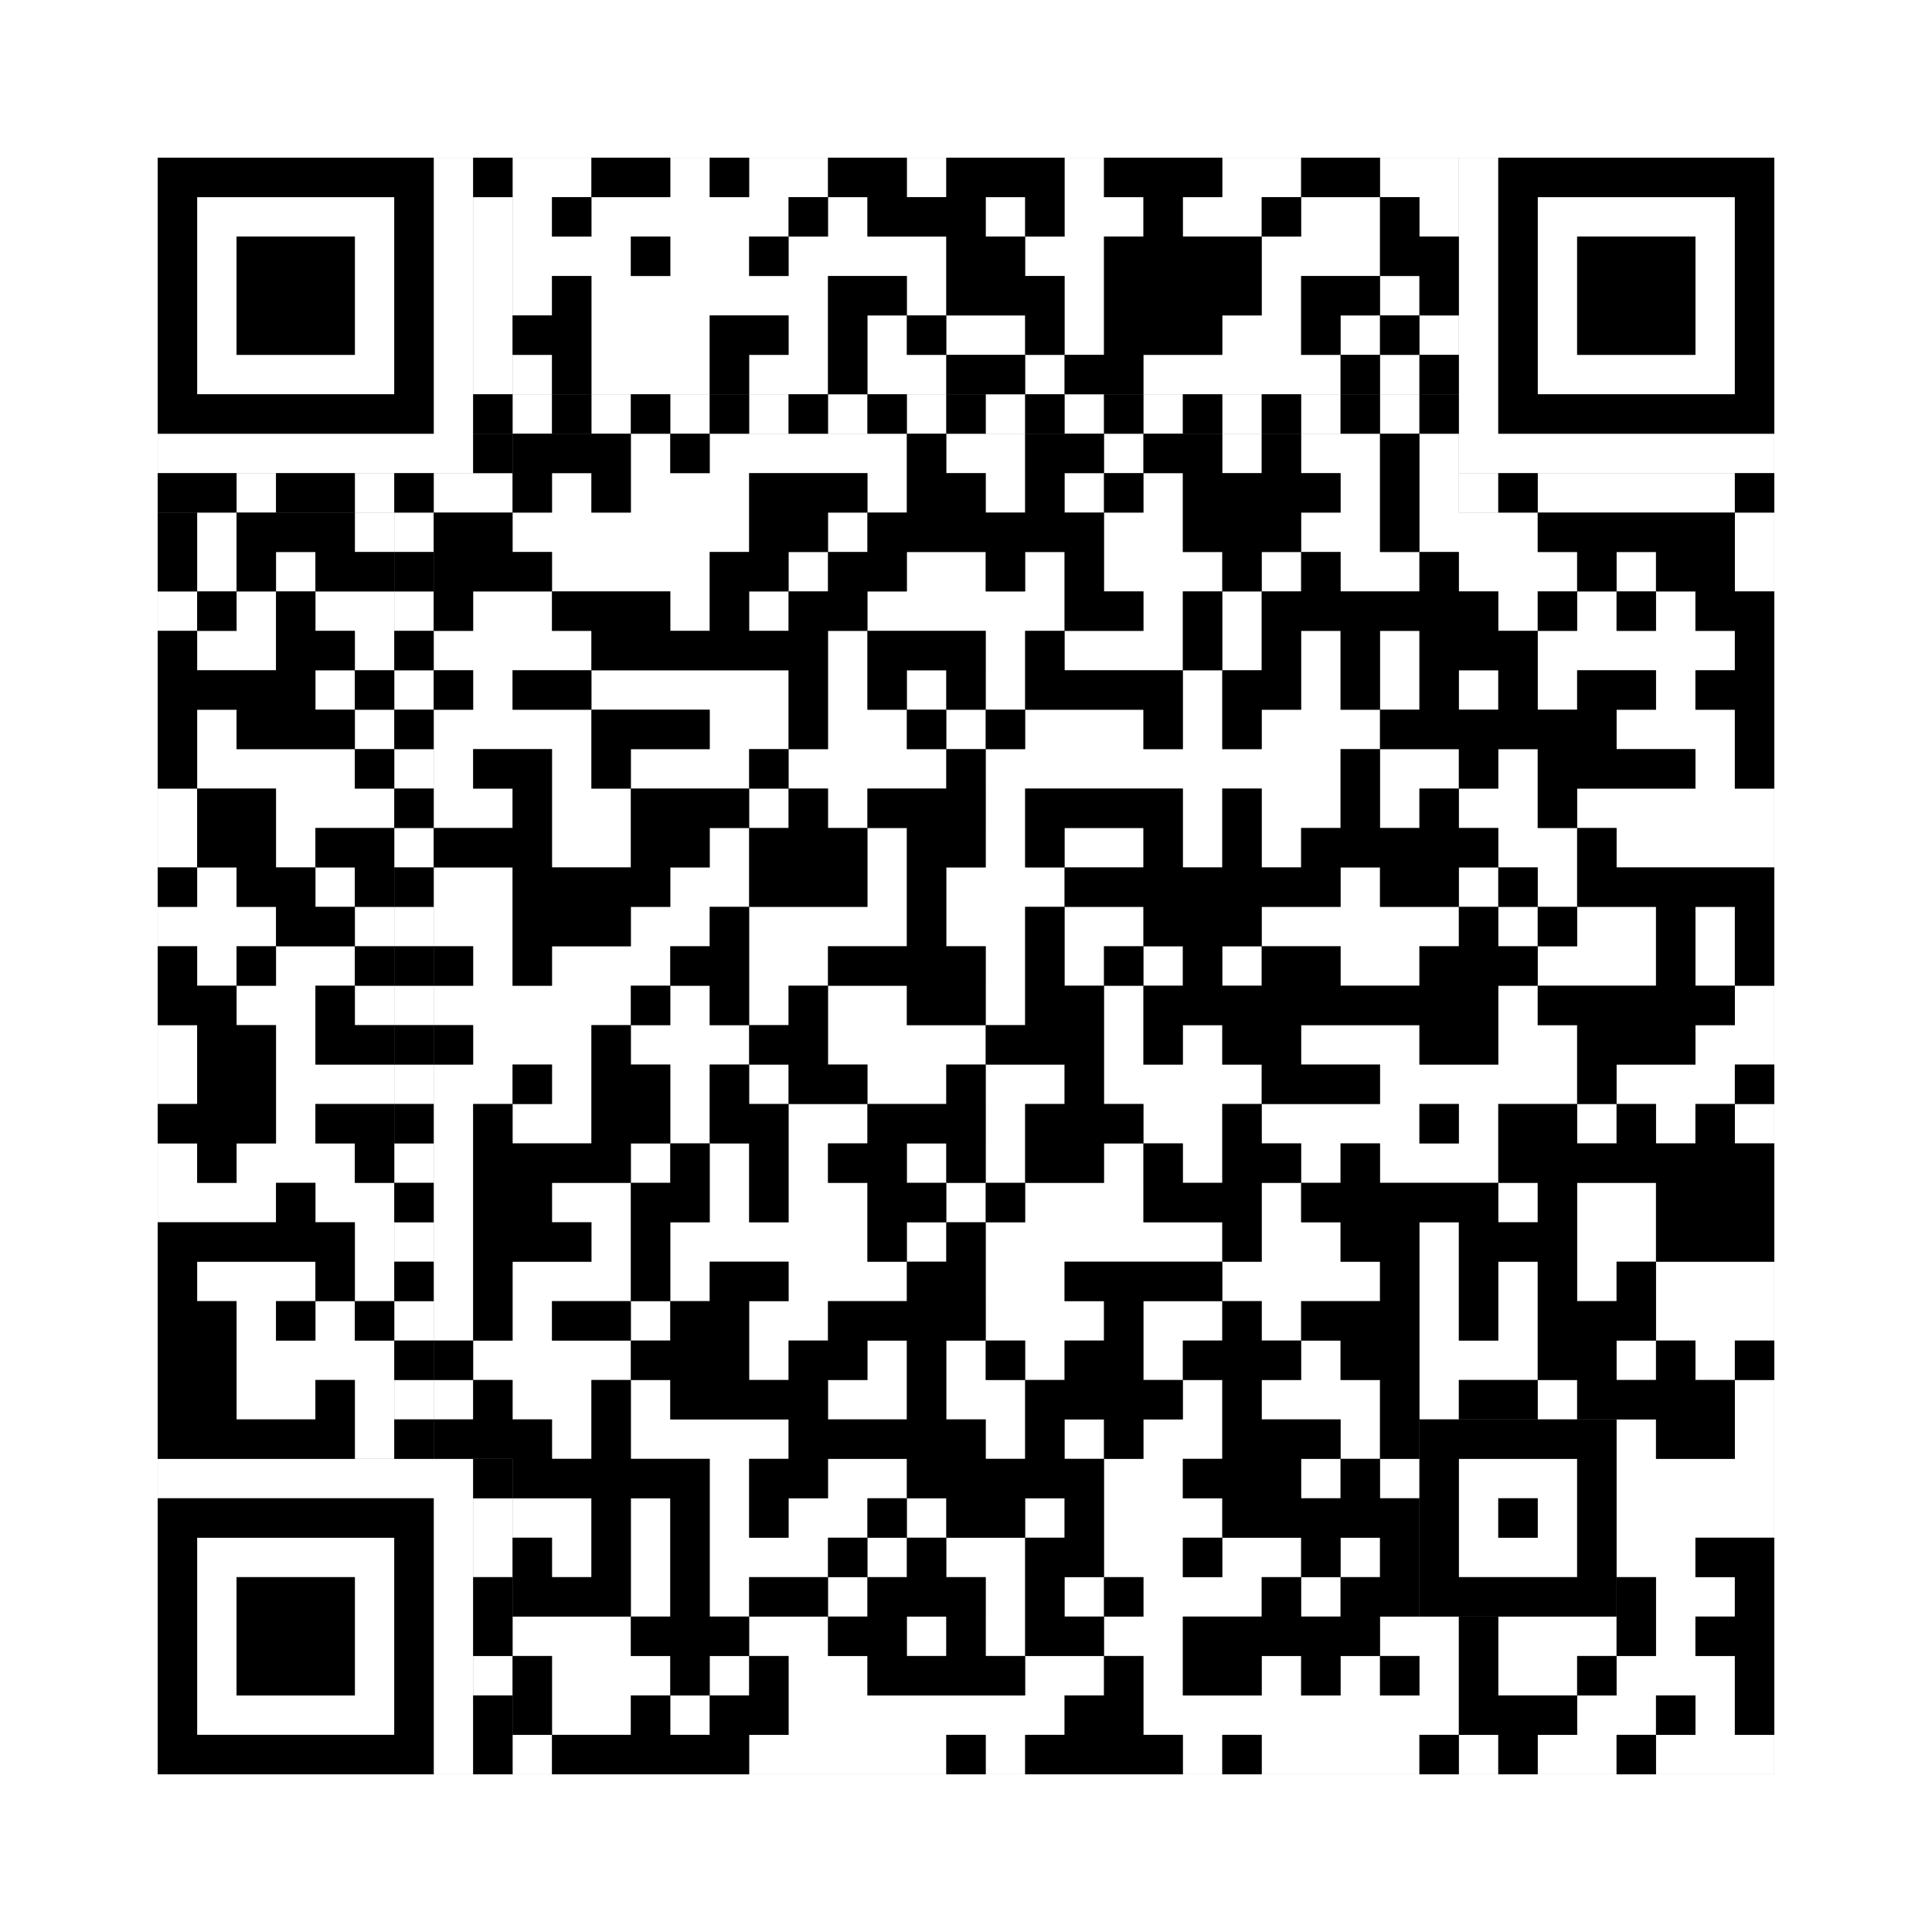
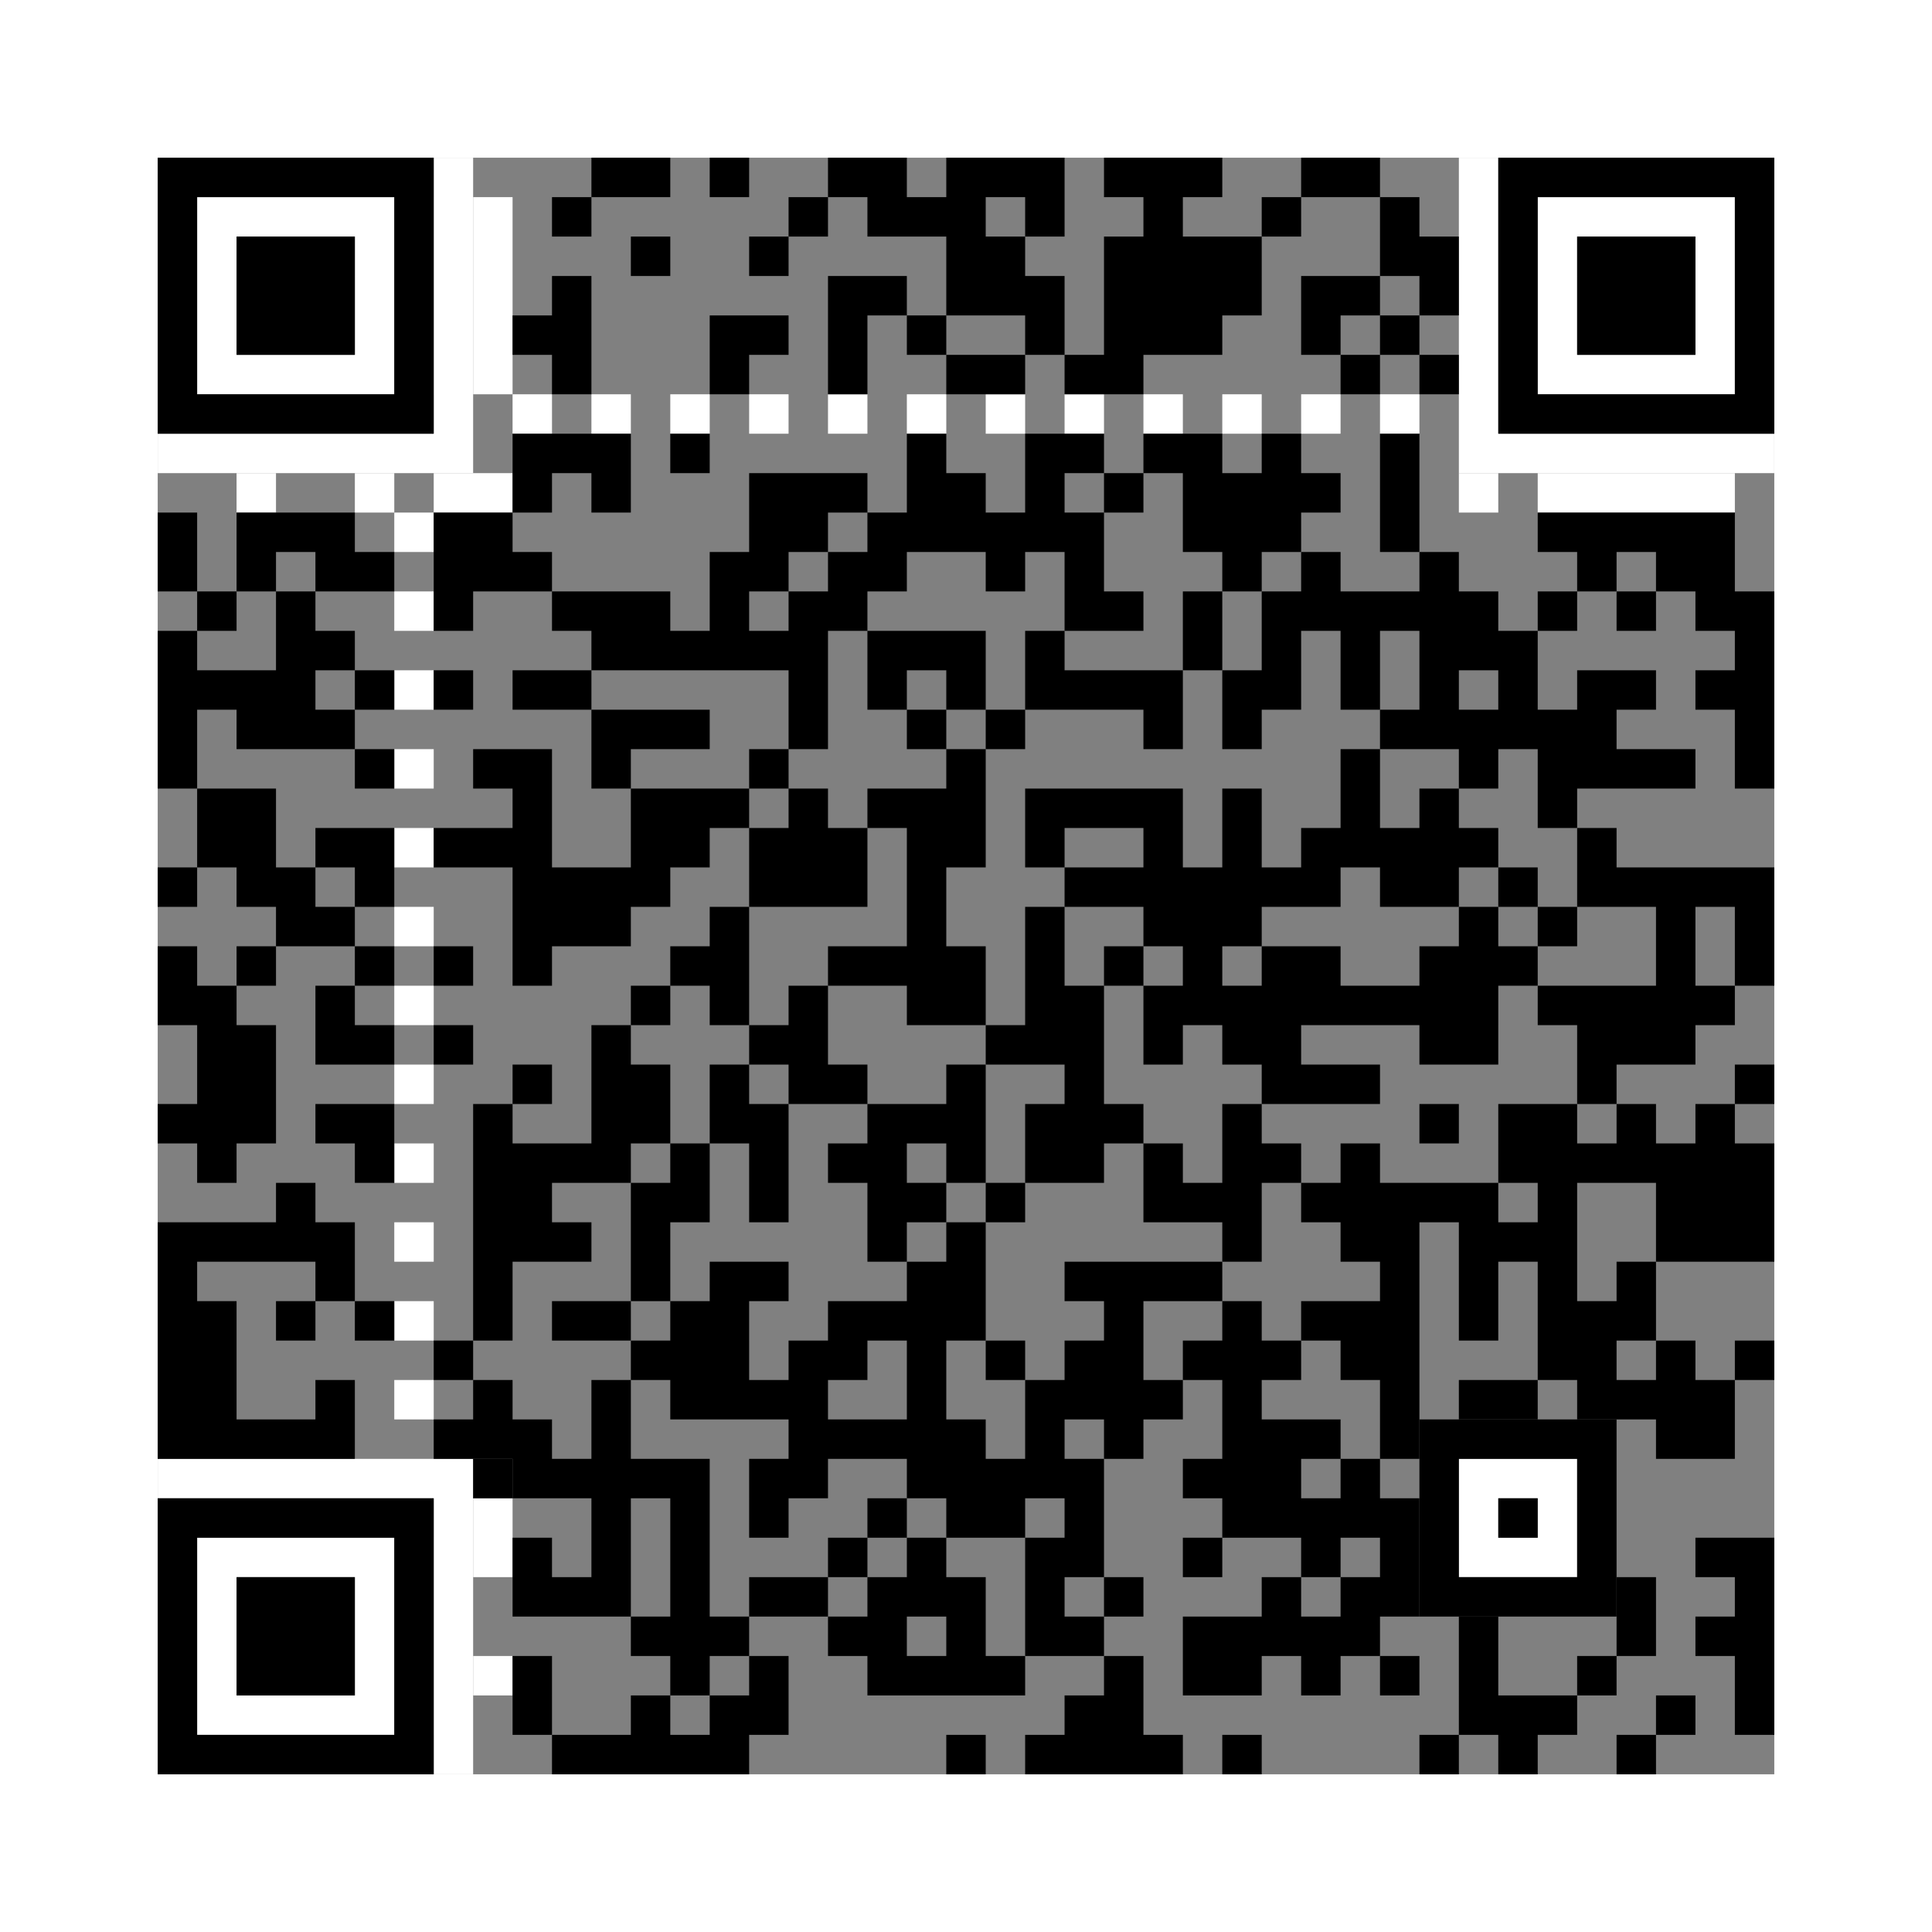
<svg xmlns="http://www.w3.org/2000/svg" version="1.1" width="245px" height="245px">
  <rect width="100%" height="100%" fill="#808080" stroke="none" />
  <defs>
    <style>rect{shape-rendering:crispEdges}</style>
  </defs>
-   <path class="qr-4 " stroke="transparent" fill="#fff" fill-opacity="1" d="M65 20 h10 v5 h-10Z M85 20 h5 v5 h-5Z M95 20 h10 v5 h-10Z M115 20 h5 v5 h-5Z M135 20 h5 v5 h-5Z M155 20 h10 v5 h-10Z M175 20 h10 v5 h-10Z M65 25 h5 v5 h-5Z M75 25 h25 v5 h-25Z M105 25 h5 v5 h-5Z M125 25 h5 v5 h-5Z M135 25 h10 v5 h-10Z M150 25 h10 v5 h-10Z M165 25 h10 v5 h-10Z M180 25 h5 v5 h-5Z M65 30 h15 v5 h-15Z M85 30 h10 v5 h-10Z M100 30 h20 v5 h-20Z M130 30 h10 v5 h-10Z M160 30 h15 v5 h-15Z M65 35 h5 v5 h-5Z M75 35 h30 v5 h-30Z M115 35 h5 v5 h-5Z M135 35 h5 v5 h-5Z M160 35 h5 v5 h-5Z M175 35 h5 v5 h-5Z M75 40 h15 v5 h-15Z M100 40 h5 v5 h-5Z M110 40 h5 v5 h-5Z M120 40 h10 v5 h-10Z M135 40 h5 v5 h-5Z M155 40 h10 v5 h-10Z M170 40 h5 v5 h-5Z M180 40 h5 v5 h-5Z M65 45 h5 v5 h-5Z M75 45 h15 v5 h-15Z M95 45 h10 v5 h-10Z M110 45 h10 v5 h-10Z M130 45 h5 v5 h-5Z M145 45 h25 v5 h-25Z M175 45 h5 v5 h-5Z M80 55 h5 v5 h-5Z M90 55 h25 v5 h-25Z M120 55 h10 v5 h-10Z M140 55 h5 v5 h-5Z M155 55 h5 v5 h-5Z M165 55 h10 v5 h-10Z M180 55 h5 v5 h-5Z M70 60 h5 v5 h-5Z M80 60 h15 v5 h-15Z M110 60 h5 v5 h-5Z M125 60 h5 v5 h-5Z M135 60 h5 v5 h-5Z M145 60 h5 v5 h-5Z M170 60 h5 v5 h-5Z M180 60 h5 v5 h-5Z M25 65 h5 v5 h-5Z M45 65 h5 v5 h-5Z M65 65 h30 v5 h-30Z M105 65 h5 v5 h-5Z M140 65 h10 v5 h-10Z M165 65 h10 v5 h-10Z M180 65 h15 v5 h-15Z M220 65 h5 v5 h-5Z M25 70 h5 v5 h-5Z M35 70 h5 v5 h-5Z M70 70 h20 v5 h-20Z M100 70 h5 v5 h-5Z M115 70 h10 v5 h-10Z M130 70 h5 v5 h-5Z M140 70 h15 v5 h-15Z M160 70 h5 v5 h-5Z M170 70 h10 v5 h-10Z M185 70 h15 v5 h-15Z M205 70 h5 v5 h-5Z M220 70 h5 v5 h-5Z M20 75 h5 v5 h-5Z M30 75 h5 v5 h-5Z M40 75 h10 v5 h-10Z M60 75 h10 v5 h-10Z M85 75 h5 v5 h-5Z M95 75 h5 v5 h-5Z M110 75 h25 v5 h-25Z M145 75 h5 v5 h-5Z M155 75 h5 v5 h-5Z M190 75 h5 v5 h-5Z M200 75 h5 v5 h-5Z M210 75 h5 v5 h-5Z M25 80 h10 v5 h-10Z M45 80 h5 v5 h-5Z M55 80 h20 v5 h-20Z M105 80 h5 v5 h-5Z M125 80 h5 v5 h-5Z M135 80 h15 v5 h-15Z M155 80 h5 v5 h-5Z M165 80 h5 v5 h-5Z M175 80 h5 v5 h-5Z M195 80 h25 v5 h-25Z M40 85 h5 v5 h-5Z M60 85 h5 v5 h-5Z M75 85 h25 v5 h-25Z M105 85 h5 v5 h-5Z M115 85 h5 v5 h-5Z M125 85 h5 v5 h-5Z M150 85 h5 v5 h-5Z M165 85 h5 v5 h-5Z M175 85 h5 v5 h-5Z M185 85 h5 v5 h-5Z M195 85 h5 v5 h-5Z M210 85 h5 v5 h-5Z M25 90 h5 v5 h-5Z M45 90 h5 v5 h-5Z M55 90 h20 v5 h-20Z M90 90 h10 v5 h-10Z M105 90 h10 v5 h-10Z M120 90 h5 v5 h-5Z M130 90 h15 v5 h-15Z M150 90 h5 v5 h-5Z M160 90 h15 v5 h-15Z M205 90 h15 v5 h-15Z M25 95 h20 v5 h-20Z M55 95 h5 v5 h-5Z M70 95 h5 v5 h-5Z M80 95 h15 v5 h-15Z M100 95 h20 v5 h-20Z M125 95 h45 v5 h-45Z M175 95 h10 v5 h-10Z M190 95 h5 v5 h-5Z M215 95 h5 v5 h-5Z M20 100 h5 v5 h-5Z M35 100 h15 v5 h-15Z M55 100 h10 v5 h-10Z M70 100 h10 v5 h-10Z M95 100 h5 v5 h-5Z M105 100 h5 v5 h-5Z M125 100 h5 v5 h-5Z M150 100 h5 v5 h-5Z M160 100 h10 v5 h-10Z M175 100 h5 v5 h-5Z M185 100 h10 v5 h-10Z M200 100 h25 v5 h-25Z M20 105 h5 v5 h-5Z M35 105 h5 v5 h-5Z M70 105 h10 v5 h-10Z M90 105 h5 v5 h-5Z M110 105 h5 v5 h-5Z M125 105 h5 v5 h-5Z M135 105 h10 v5 h-10Z M150 105 h5 v5 h-5Z M160 105 h5 v5 h-5Z M190 105 h10 v5 h-10Z M205 105 h20 v5 h-20Z M25 110 h5 v5 h-5Z M40 110 h5 v5 h-5Z M55 110 h10 v5 h-10Z M85 110 h10 v5 h-10Z M110 110 h5 v5 h-5Z M120 110 h15 v5 h-15Z M170 110 h5 v5 h-5Z M185 110 h5 v5 h-5Z M195 110 h5 v5 h-5Z M20 115 h15 v5 h-15Z M45 115 h5 v5 h-5Z M55 115 h10 v5 h-10Z M80 115 h10 v5 h-10Z M95 115 h20 v5 h-20Z M120 115 h10 v5 h-10Z M135 115 h10 v5 h-10Z M160 115 h25 v5 h-25Z M190 115 h5 v5 h-5Z M200 115 h10 v5 h-10Z M215 115 h5 v5 h-5Z M25 120 h5 v5 h-5Z M35 120 h10 v5 h-10Z M60 120 h5 v5 h-5Z M70 120 h15 v5 h-15Z M95 120 h10 v5 h-10Z M125 120 h5 v5 h-5Z M135 120 h5 v5 h-5Z M145 120 h5 v5 h-5Z M155 120 h5 v5 h-5Z M170 120 h10 v5 h-10Z M195 120 h15 v5 h-15Z M215 120 h5 v5 h-5Z M30 125 h10 v5 h-10Z M45 125 h5 v5 h-5Z M55 125 h25 v5 h-25Z M85 125 h5 v5 h-5Z M95 125 h5 v5 h-5Z M105 125 h10 v5 h-10Z M125 125 h5 v5 h-5Z M140 125 h5 v5 h-5Z M190 125 h5 v5 h-5Z M220 125 h5 v5 h-5Z M20 130 h5 v5 h-5Z M35 130 h5 v5 h-5Z M60 130 h15 v5 h-15Z M80 130 h15 v5 h-15Z M105 130 h20 v5 h-20Z M140 130 h5 v5 h-5Z M150 130 h5 v5 h-5Z M165 130 h15 v5 h-15Z M190 130 h10 v5 h-10Z M215 130 h10 v5 h-10Z M20 135 h5 v5 h-5Z M35 135 h15 v5 h-15Z M55 135 h10 v5 h-10Z M70 135 h5 v5 h-5Z M85 135 h5 v5 h-5Z M95 135 h5 v5 h-5Z M110 135 h10 v5 h-10Z M125 135 h10 v5 h-10Z M140 135 h20 v5 h-20Z M175 135 h25 v5 h-25Z M205 135 h15 v5 h-15Z M35 140 h5 v5 h-5Z M55 140 h5 v5 h-5Z M65 140 h10 v5 h-10Z M85 140 h5 v5 h-5Z M100 140 h10 v5 h-10Z M125 140 h5 v5 h-5Z M145 140 h10 v5 h-10Z M160 140 h20 v5 h-20Z M185 140 h5 v5 h-5Z M200 140 h5 v5 h-5Z M210 140 h5 v5 h-5Z M220 140 h5 v5 h-5Z M20 145 h5 v5 h-5Z M30 145 h15 v5 h-15Z M55 145 h5 v5 h-5Z M80 145 h5 v5 h-5Z M90 145 h5 v5 h-5Z M100 145 h5 v5 h-5Z M115 145 h5 v5 h-5Z M125 145 h5 v5 h-5Z M140 145 h5 v5 h-5Z M150 145 h5 v5 h-5Z M165 145 h5 v5 h-5Z M175 145 h15 v5 h-15Z M20 150 h15 v5 h-15Z M40 150 h10 v5 h-10Z M55 150 h5 v5 h-5Z M70 150 h10 v5 h-10Z M90 150 h5 v5 h-5Z M100 150 h10 v5 h-10Z M120 150 h5 v5 h-5Z M130 150 h15 v5 h-15Z M160 150 h5 v5 h-5Z M190 150 h5 v5 h-5Z M200 150 h10 v5 h-10Z M45 155 h5 v5 h-5Z M55 155 h5 v5 h-5Z M75 155 h5 v5 h-5Z M85 155 h25 v5 h-25Z M115 155 h5 v5 h-5Z M125 155 h30 v5 h-30Z M160 155 h10 v5 h-10Z M180 155 h5 v5 h-5Z M200 155 h10 v5 h-10Z M25 160 h15 v5 h-15Z M45 160 h5 v5 h-5Z M55 160 h5 v5 h-5Z M65 160 h15 v5 h-15Z M85 160 h5 v5 h-5Z M100 160 h15 v5 h-15Z M125 160 h10 v5 h-10Z M155 160 h20 v5 h-20Z M180 160 h5 v5 h-5Z M190 160 h5 v5 h-5Z M200 160 h5 v5 h-5Z M210 160 h15 v5 h-15Z M30 165 h5 v5 h-5Z M40 165 h5 v5 h-5Z M55 165 h5 v5 h-5Z M65 165 h5 v5 h-5Z M80 165 h5 v5 h-5Z M95 165 h10 v5 h-10Z M125 165 h15 v5 h-15Z M145 165 h10 v5 h-10Z M160 165 h5 v5 h-5Z M180 165 h5 v5 h-5Z M190 165 h5 v5 h-5Z M210 165 h15 v5 h-15Z M30 170 h20 v5 h-20Z M60 170 h20 v5 h-20Z M95 170 h5 v5 h-5Z M110 170 h5 v5 h-5Z M120 170 h5 v5 h-5Z M130 170 h5 v5 h-5Z M145 170 h5 v5 h-5Z M165 170 h5 v5 h-5Z M180 170 h15 v5 h-15Z M205 170 h5 v5 h-5Z M215 170 h5 v5 h-5Z M30 175 h10 v5 h-10Z M45 175 h5 v5 h-5Z M55 175 h5 v5 h-5Z M65 175 h10 v5 h-10Z M80 175 h5 v5 h-5Z M105 175 h10 v5 h-10Z M120 175 h10 v5 h-10Z M150 175 h5 v5 h-5Z M160 175 h15 v5 h-15Z M180 175 h5 v5 h-5Z M195 175 h5 v5 h-5Z M220 175 h5 v5 h-5Z M45 180 h5 v5 h-5Z M70 180 h5 v5 h-5Z M80 180 h20 v5 h-20Z M125 180 h5 v5 h-5Z M135 180 h5 v5 h-5Z M145 180 h10 v5 h-10Z M170 180 h5 v5 h-5Z M205 180 h5 v5 h-5Z M220 180 h5 v5 h-5Z M90 185 h5 v5 h-5Z M105 185 h10 v5 h-10Z M140 185 h10 v5 h-10Z M165 185 h5 v5 h-5Z M175 185 h5 v5 h-5Z M205 185 h20 v5 h-20Z M65 190 h10 v5 h-10Z M80 190 h5 v5 h-5Z M90 190 h5 v5 h-5Z M100 190 h10 v5 h-10Z M115 190 h5 v5 h-5Z M130 190 h5 v5 h-5Z M140 190 h15 v5 h-15Z M205 190 h20 v5 h-20Z M70 195 h5 v5 h-5Z M80 195 h5 v5 h-5Z M90 195 h15 v5 h-15Z M110 195 h5 v5 h-5Z M120 195 h10 v5 h-10Z M140 195 h10 v5 h-10Z M155 195 h10 v5 h-10Z M170 195 h5 v5 h-5Z M205 195 h10 v5 h-10Z M80 200 h5 v5 h-5Z M90 200 h5 v5 h-5Z M105 200 h5 v5 h-5Z M125 200 h5 v5 h-5Z M135 200 h5 v5 h-5Z M145 200 h15 v5 h-15Z M165 200 h5 v5 h-5Z M210 200 h10 v5 h-10Z M65 205 h15 v5 h-15Z M95 205 h10 v5 h-10Z M115 205 h5 v5 h-5Z M125 205 h5 v5 h-5Z M140 205 h10 v5 h-10Z M175 205 h10 v5 h-10Z M190 205 h15 v5 h-15Z M210 205 h5 v5 h-5Z M70 210 h15 v5 h-15Z M90 210 h5 v5 h-5Z M100 210 h10 v5 h-10Z M130 210 h10 v5 h-10Z M145 210 h5 v5 h-5Z M160 210 h5 v5 h-5Z M170 210 h5 v5 h-5Z M180 210 h5 v5 h-5Z M190 210 h10 v5 h-10Z M205 210 h15 v5 h-15Z M70 215 h10 v5 h-10Z M85 215 h5 v5 h-5Z M100 215 h35 v5 h-35Z M145 215 h40 v5 h-40Z M200 215 h10 v5 h-10Z M215 215 h5 v5 h-5Z M65 220 h5 v5 h-5Z M95 220 h25 v5 h-25Z M125 220 h5 v5 h-5Z M150 220 h5 v5 h-5Z M160 220 h20 v5 h-20Z M185 220 h5 v5 h-5Z M195 220 h10 v5 h-10Z M210 220 h15 v5 h-15Z " />
  <path class="qr-6 " stroke="transparent" fill="#fff" fill-opacity="1" d="M25 25 h25 v5 h-25Z M195 25 h25 v5 h-25Z M25 30 h5 v5 h-5Z M45 30 h5 v5 h-5Z M195 30 h5 v5 h-5Z M215 30 h5 v5 h-5Z M25 35 h5 v5 h-5Z M45 35 h5 v5 h-5Z M195 35 h5 v5 h-5Z M215 35 h5 v5 h-5Z M25 40 h5 v5 h-5Z M45 40 h5 v5 h-5Z M195 40 h5 v5 h-5Z M215 40 h5 v5 h-5Z M25 45 h25 v5 h-25Z M195 45 h25 v5 h-25Z M25 195 h25 v5 h-25Z M25 200 h5 v5 h-5Z M45 200 h5 v5 h-5Z M25 205 h5 v5 h-5Z M45 205 h5 v5 h-5Z M25 210 h5 v5 h-5Z M45 210 h5 v5 h-5Z M25 215 h25 v5 h-25Z " />
  <path class="qr-8 " stroke="transparent" fill="#fff" fill-opacity="1" d="M55 20 h5 v5 h-5Z M185 20 h5 v5 h-5Z M55 25 h5 v5 h-5Z M185 25 h5 v5 h-5Z M55 30 h5 v5 h-5Z M185 30 h5 v5 h-5Z M55 35 h5 v5 h-5Z M185 35 h5 v5 h-5Z M55 40 h5 v5 h-5Z M185 40 h5 v5 h-5Z M55 45 h5 v5 h-5Z M185 45 h5 v5 h-5Z M55 50 h5 v5 h-5Z M185 50 h5 v5 h-5Z M20 55 h40 v5 h-40Z M185 55 h40 v5 h-40Z M20 185 h40 v5 h-40Z M55 190 h5 v5 h-5Z M55 195 h5 v5 h-5Z M55 200 h5 v5 h-5Z M55 205 h5 v5 h-5Z M55 210 h5 v5 h-5Z M55 215 h5 v5 h-5Z M55 220 h5 v5 h-5Z " />
  <path class="qr-10 " stroke="transparent" fill="#fff" fill-opacity="1" d="M185 185 h15 v5 h-15Z M185 190 h5 v5 h-5Z M195 190 h5 v5 h-5Z M185 195 h15 v5 h-15Z " />
  <path class="qr-12 " stroke="transparent" fill="#fff" fill-opacity="1" d="M65 50 h5 v5 h-5Z M75 50 h5 v5 h-5Z M85 50 h5 v5 h-5Z M95 50 h5 v5 h-5Z M105 50 h5 v5 h-5Z M115 50 h5 v5 h-5Z M125 50 h5 v5 h-5Z M135 50 h5 v5 h-5Z M145 50 h5 v5 h-5Z M155 50 h5 v5 h-5Z M165 50 h5 v5 h-5Z M175 50 h5 v5 h-5Z M50 65 h5 v5 h-5Z M50 75 h5 v5 h-5Z M50 85 h5 v5 h-5Z M50 95 h5 v5 h-5Z M50 105 h5 v5 h-5Z M50 115 h5 v5 h-5Z M50 125 h5 v5 h-5Z M50 135 h5 v5 h-5Z M50 145 h5 v5 h-5Z M50 155 h5 v5 h-5Z M50 165 h5 v5 h-5Z M50 175 h5 v5 h-5Z " />
  <path class="qr-14 " stroke="transparent" fill="#fff" fill-opacity="1" d="M60 25 h5 v5 h-5Z M60 30 h5 v5 h-5Z M60 35 h5 v5 h-5Z M60 40 h5 v5 h-5Z M60 45 h5 v5 h-5Z M30 60 h5 v5 h-5Z M45 60 h5 v5 h-5Z M55 60 h10 v5 h-10Z M185 60 h5 v5 h-5Z M195 60 h25 v5 h-25Z M60 190 h5 v5 h-5Z M60 195 h5 v5 h-5Z M60 210 h5 v5 h-5Z " />
  <path class="qr-18 " stroke="transparent" fill="#fff" fill-opacity="1" d="M0 0 h245 v5 h-245Z M0 5 h245 v5 h-245Z M0 10 h245 v5 h-245Z M0 15 h245 v5 h-245Z M0 20 h20 v5 h-20Z M225 20 h20 v5 h-20Z M0 25 h20 v5 h-20Z M225 25 h20 v5 h-20Z M0 30 h20 v5 h-20Z M225 30 h20 v5 h-20Z M0 35 h20 v5 h-20Z M225 35 h20 v5 h-20Z M0 40 h20 v5 h-20Z M225 40 h20 v5 h-20Z M0 45 h20 v5 h-20Z M225 45 h20 v5 h-20Z M0 50 h20 v5 h-20Z M225 50 h20 v5 h-20Z M0 55 h20 v5 h-20Z M225 55 h20 v5 h-20Z M0 60 h20 v5 h-20Z M225 60 h20 v5 h-20Z M0 65 h20 v5 h-20Z M225 65 h20 v5 h-20Z M0 70 h20 v5 h-20Z M225 70 h20 v5 h-20Z M0 75 h20 v5 h-20Z M225 75 h20 v5 h-20Z M0 80 h20 v5 h-20Z M225 80 h20 v5 h-20Z M0 85 h20 v5 h-20Z M225 85 h20 v5 h-20Z M0 90 h20 v5 h-20Z M225 90 h20 v5 h-20Z M0 95 h20 v5 h-20Z M225 95 h20 v5 h-20Z M0 100 h20 v5 h-20Z M225 100 h20 v5 h-20Z M0 105 h20 v5 h-20Z M225 105 h20 v5 h-20Z M0 110 h20 v5 h-20Z M225 110 h20 v5 h-20Z M0 115 h20 v5 h-20Z M225 115 h20 v5 h-20Z M0 120 h20 v5 h-20Z M225 120 h20 v5 h-20Z M0 125 h20 v5 h-20Z M225 125 h20 v5 h-20Z M0 130 h20 v5 h-20Z M225 130 h20 v5 h-20Z M0 135 h20 v5 h-20Z M225 135 h20 v5 h-20Z M0 140 h20 v5 h-20Z M225 140 h20 v5 h-20Z M0 145 h20 v5 h-20Z M225 145 h20 v5 h-20Z M0 150 h20 v5 h-20Z M225 150 h20 v5 h-20Z M0 155 h20 v5 h-20Z M225 155 h20 v5 h-20Z M0 160 h20 v5 h-20Z M225 160 h20 v5 h-20Z M0 165 h20 v5 h-20Z M225 165 h20 v5 h-20Z M0 170 h20 v5 h-20Z M225 170 h20 v5 h-20Z M0 175 h20 v5 h-20Z M225 175 h20 v5 h-20Z M0 180 h20 v5 h-20Z M225 180 h20 v5 h-20Z M0 185 h20 v5 h-20Z M225 185 h20 v5 h-20Z M0 190 h20 v5 h-20Z M225 190 h20 v5 h-20Z M0 195 h20 v5 h-20Z M225 195 h20 v5 h-20Z M0 200 h20 v5 h-20Z M225 200 h20 v5 h-20Z M0 205 h20 v5 h-20Z M225 205 h20 v5 h-20Z M0 210 h20 v5 h-20Z M225 210 h20 v5 h-20Z M0 215 h20 v5 h-20Z M225 215 h20 v5 h-20Z M0 220 h20 v5 h-20Z M225 220 h20 v5 h-20Z M0 225 h245 v5 h-245Z M0 230 h245 v5 h-245Z M0 235 h245 v5 h-245Z M0 240 h245 v5 h-245Z " />
  <path class="qr-512 " stroke="transparent" fill="#000" fill-opacity="1" d="M60 185 h5 v5 h-5Z " />
  <path class="qr-1024 " stroke="transparent" fill="#000" fill-opacity="1" d="M75 20 h10 v5 h-10Z M90 20 h5 v5 h-5Z M105 20 h10 v5 h-10Z M120 20 h15 v5 h-15Z M140 20 h15 v5 h-15Z M165 20 h10 v5 h-10Z M70 25 h5 v5 h-5Z M100 25 h5 v5 h-5Z M110 25 h15 v5 h-15Z M130 25 h5 v5 h-5Z M145 25 h5 v5 h-5Z M160 25 h5 v5 h-5Z M175 25 h5 v5 h-5Z M80 30 h5 v5 h-5Z M95 30 h5 v5 h-5Z M120 30 h10 v5 h-10Z M140 30 h20 v5 h-20Z M175 30 h10 v5 h-10Z M70 35 h5 v5 h-5Z M105 35 h10 v5 h-10Z M120 35 h15 v5 h-15Z M140 35 h20 v5 h-20Z M165 35 h10 v5 h-10Z M180 35 h5 v5 h-5Z M65 40 h10 v5 h-10Z M90 40 h10 v5 h-10Z M105 40 h5 v5 h-5Z M115 40 h5 v5 h-5Z M130 40 h5 v5 h-5Z M140 40 h15 v5 h-15Z M165 40 h5 v5 h-5Z M175 40 h5 v5 h-5Z M70 45 h5 v5 h-5Z M90 45 h5 v5 h-5Z M105 45 h5 v5 h-5Z M120 45 h10 v5 h-10Z M135 45 h10 v5 h-10Z M170 45 h5 v5 h-5Z M180 45 h5 v5 h-5Z M65 55 h15 v5 h-15Z M85 55 h5 v5 h-5Z M115 55 h5 v5 h-5Z M130 55 h10 v5 h-10Z M145 55 h10 v5 h-10Z M160 55 h5 v5 h-5Z M175 55 h5 v5 h-5Z M65 60 h5 v5 h-5Z M75 60 h5 v5 h-5Z M95 60 h15 v5 h-15Z M115 60 h10 v5 h-10Z M130 60 h5 v5 h-5Z M140 60 h5 v5 h-5Z M150 60 h20 v5 h-20Z M175 60 h5 v5 h-5Z M20 65 h5 v5 h-5Z M30 65 h15 v5 h-15Z M55 65 h10 v5 h-10Z M95 65 h10 v5 h-10Z M110 65 h30 v5 h-30Z M150 65 h15 v5 h-15Z M175 65 h5 v5 h-5Z M195 65 h25 v5 h-25Z M20 70 h5 v5 h-5Z M30 70 h5 v5 h-5Z M40 70 h10 v5 h-10Z M55 70 h15 v5 h-15Z M90 70 h10 v5 h-10Z M105 70 h10 v5 h-10Z M125 70 h5 v5 h-5Z M135 70 h5 v5 h-5Z M155 70 h5 v5 h-5Z M165 70 h5 v5 h-5Z M180 70 h5 v5 h-5Z M200 70 h5 v5 h-5Z M210 70 h10 v5 h-10Z M25 75 h5 v5 h-5Z M35 75 h5 v5 h-5Z M55 75 h5 v5 h-5Z M70 75 h15 v5 h-15Z M90 75 h5 v5 h-5Z M100 75 h10 v5 h-10Z M135 75 h10 v5 h-10Z M150 75 h5 v5 h-5Z M160 75 h30 v5 h-30Z M195 75 h5 v5 h-5Z M205 75 h5 v5 h-5Z M215 75 h10 v5 h-10Z M20 80 h5 v5 h-5Z M35 80 h10 v5 h-10Z M75 80 h30 v5 h-30Z M110 80 h15 v5 h-15Z M130 80 h5 v5 h-5Z M150 80 h5 v5 h-5Z M160 80 h5 v5 h-5Z M170 80 h5 v5 h-5Z M180 80 h15 v5 h-15Z M220 80 h5 v5 h-5Z M20 85 h20 v5 h-20Z M45 85 h5 v5 h-5Z M55 85 h5 v5 h-5Z M65 85 h10 v5 h-10Z M100 85 h5 v5 h-5Z M110 85 h5 v5 h-5Z M120 85 h5 v5 h-5Z M130 85 h20 v5 h-20Z M155 85 h10 v5 h-10Z M170 85 h5 v5 h-5Z M180 85 h5 v5 h-5Z M190 85 h5 v5 h-5Z M200 85 h10 v5 h-10Z M215 85 h10 v5 h-10Z M20 90 h5 v5 h-5Z M30 90 h15 v5 h-15Z M75 90 h15 v5 h-15Z M100 90 h5 v5 h-5Z M115 90 h5 v5 h-5Z M125 90 h5 v5 h-5Z M145 90 h5 v5 h-5Z M155 90 h5 v5 h-5Z M175 90 h30 v5 h-30Z M220 90 h5 v5 h-5Z M20 95 h5 v5 h-5Z M45 95 h5 v5 h-5Z M60 95 h10 v5 h-10Z M75 95 h5 v5 h-5Z M95 95 h5 v5 h-5Z M120 95 h5 v5 h-5Z M170 95 h5 v5 h-5Z M185 95 h5 v5 h-5Z M195 95 h20 v5 h-20Z M220 95 h5 v5 h-5Z M25 100 h10 v5 h-10Z M65 100 h5 v5 h-5Z M80 100 h15 v5 h-15Z M100 100 h5 v5 h-5Z M110 100 h15 v5 h-15Z M130 100 h20 v5 h-20Z M155 100 h5 v5 h-5Z M170 100 h5 v5 h-5Z M180 100 h5 v5 h-5Z M195 100 h5 v5 h-5Z M25 105 h10 v5 h-10Z M40 105 h10 v5 h-10Z M55 105 h15 v5 h-15Z M80 105 h10 v5 h-10Z M95 105 h15 v5 h-15Z M115 105 h10 v5 h-10Z M130 105 h5 v5 h-5Z M145 105 h5 v5 h-5Z M155 105 h5 v5 h-5Z M165 105 h25 v5 h-25Z M200 105 h5 v5 h-5Z M20 110 h5 v5 h-5Z M30 110 h10 v5 h-10Z M45 110 h5 v5 h-5Z M65 110 h20 v5 h-20Z M95 110 h15 v5 h-15Z M115 110 h5 v5 h-5Z M135 110 h35 v5 h-35Z M175 110 h10 v5 h-10Z M190 110 h5 v5 h-5Z M200 110 h25 v5 h-25Z M35 115 h10 v5 h-10Z M65 115 h15 v5 h-15Z M90 115 h5 v5 h-5Z M115 115 h5 v5 h-5Z M130 115 h5 v5 h-5Z M145 115 h15 v5 h-15Z M185 115 h5 v5 h-5Z M195 115 h5 v5 h-5Z M210 115 h5 v5 h-5Z M220 115 h5 v5 h-5Z M20 120 h5 v5 h-5Z M30 120 h5 v5 h-5Z M45 120 h5 v5 h-5Z M55 120 h5 v5 h-5Z M65 120 h5 v5 h-5Z M85 120 h10 v5 h-10Z M105 120 h20 v5 h-20Z M130 120 h5 v5 h-5Z M140 120 h5 v5 h-5Z M150 120 h5 v5 h-5Z M160 120 h10 v5 h-10Z M180 120 h15 v5 h-15Z M210 120 h5 v5 h-5Z M220 120 h5 v5 h-5Z M20 125 h10 v5 h-10Z M40 125 h5 v5 h-5Z M80 125 h5 v5 h-5Z M90 125 h5 v5 h-5Z M100 125 h5 v5 h-5Z M115 125 h10 v5 h-10Z M130 125 h10 v5 h-10Z M145 125 h45 v5 h-45Z M195 125 h25 v5 h-25Z M25 130 h10 v5 h-10Z M40 130 h10 v5 h-10Z M55 130 h5 v5 h-5Z M75 130 h5 v5 h-5Z M95 130 h10 v5 h-10Z M125 130 h15 v5 h-15Z M145 130 h5 v5 h-5Z M155 130 h10 v5 h-10Z M180 130 h10 v5 h-10Z M200 130 h15 v5 h-15Z M25 135 h10 v5 h-10Z M65 135 h5 v5 h-5Z M75 135 h10 v5 h-10Z M90 135 h5 v5 h-5Z M100 135 h10 v5 h-10Z M120 135 h5 v5 h-5Z M135 135 h5 v5 h-5Z M160 135 h15 v5 h-15Z M200 135 h5 v5 h-5Z M220 135 h5 v5 h-5Z M20 140 h15 v5 h-15Z M40 140 h10 v5 h-10Z M60 140 h5 v5 h-5Z M75 140 h10 v5 h-10Z M90 140 h10 v5 h-10Z M110 140 h15 v5 h-15Z M130 140 h15 v5 h-15Z M155 140 h5 v5 h-5Z M180 140 h5 v5 h-5Z M190 140 h10 v5 h-10Z M205 140 h5 v5 h-5Z M215 140 h5 v5 h-5Z M25 145 h5 v5 h-5Z M45 145 h5 v5 h-5Z M60 145 h20 v5 h-20Z M85 145 h5 v5 h-5Z M95 145 h5 v5 h-5Z M105 145 h10 v5 h-10Z M120 145 h5 v5 h-5Z M130 145 h10 v5 h-10Z M145 145 h5 v5 h-5Z M155 145 h10 v5 h-10Z M170 145 h5 v5 h-5Z M190 145 h35 v5 h-35Z M35 150 h5 v5 h-5Z M60 150 h10 v5 h-10Z M80 150 h10 v5 h-10Z M95 150 h5 v5 h-5Z M110 150 h10 v5 h-10Z M125 150 h5 v5 h-5Z M145 150 h15 v5 h-15Z M165 150 h25 v5 h-25Z M195 150 h5 v5 h-5Z M210 150 h15 v5 h-15Z M20 155 h25 v5 h-25Z M60 155 h15 v5 h-15Z M80 155 h5 v5 h-5Z M110 155 h5 v5 h-5Z M120 155 h5 v5 h-5Z M155 155 h5 v5 h-5Z M170 155 h10 v5 h-10Z M185 155 h15 v5 h-15Z M210 155 h15 v5 h-15Z M20 160 h5 v5 h-5Z M40 160 h5 v5 h-5Z M60 160 h5 v5 h-5Z M80 160 h5 v5 h-5Z M90 160 h10 v5 h-10Z M115 160 h10 v5 h-10Z M135 160 h20 v5 h-20Z M175 160 h5 v5 h-5Z M185 160 h5 v5 h-5Z M195 160 h5 v5 h-5Z M205 160 h5 v5 h-5Z M20 165 h10 v5 h-10Z M35 165 h5 v5 h-5Z M45 165 h5 v5 h-5Z M60 165 h5 v5 h-5Z M70 165 h10 v5 h-10Z M85 165 h10 v5 h-10Z M105 165 h20 v5 h-20Z M140 165 h5 v5 h-5Z M155 165 h5 v5 h-5Z M165 165 h15 v5 h-15Z M185 165 h5 v5 h-5Z M195 165 h15 v5 h-15Z M20 170 h10 v5 h-10Z M55 170 h5 v5 h-5Z M80 170 h15 v5 h-15Z M100 170 h10 v5 h-10Z M115 170 h5 v5 h-5Z M125 170 h5 v5 h-5Z M135 170 h10 v5 h-10Z M150 170 h15 v5 h-15Z M170 170 h10 v5 h-10Z M195 170 h10 v5 h-10Z M210 170 h5 v5 h-5Z M220 170 h5 v5 h-5Z M20 175 h10 v5 h-10Z M40 175 h5 v5 h-5Z M60 175 h5 v5 h-5Z M75 175 h5 v5 h-5Z M85 175 h20 v5 h-20Z M115 175 h5 v5 h-5Z M130 175 h20 v5 h-20Z M155 175 h5 v5 h-5Z M175 175 h5 v5 h-5Z M185 175 h10 v5 h-10Z M200 175 h20 v5 h-20Z M20 180 h25 v5 h-25Z M55 180 h15 v5 h-15Z M75 180 h5 v5 h-5Z M100 180 h25 v5 h-25Z M130 180 h5 v5 h-5Z M140 180 h5 v5 h-5Z M155 180 h15 v5 h-15Z M175 180 h5 v5 h-5Z M210 180 h10 v5 h-10Z M65 185 h25 v5 h-25Z M95 185 h10 v5 h-10Z M115 185 h25 v5 h-25Z M150 185 h15 v5 h-15Z M170 185 h5 v5 h-5Z M75 190 h5 v5 h-5Z M85 190 h5 v5 h-5Z M95 190 h5 v5 h-5Z M110 190 h5 v5 h-5Z M120 190 h10 v5 h-10Z M135 190 h5 v5 h-5Z M155 190 h25 v5 h-25Z M65 195 h5 v5 h-5Z M75 195 h5 v5 h-5Z M85 195 h5 v5 h-5Z M105 195 h5 v5 h-5Z M115 195 h5 v5 h-5Z M130 195 h10 v5 h-10Z M150 195 h5 v5 h-5Z M165 195 h5 v5 h-5Z M175 195 h5 v5 h-5Z M215 195 h10 v5 h-10Z M65 200 h15 v5 h-15Z M85 200 h5 v5 h-5Z M95 200 h10 v5 h-10Z M110 200 h15 v5 h-15Z M130 200 h5 v5 h-5Z M140 200 h5 v5 h-5Z M160 200 h5 v5 h-5Z M170 200 h10 v5 h-10Z M205 200 h5 v5 h-5Z M220 200 h5 v5 h-5Z M80 205 h15 v5 h-15Z M105 205 h10 v5 h-10Z M120 205 h5 v5 h-5Z M130 205 h10 v5 h-10Z M150 205 h25 v5 h-25Z M185 205 h5 v5 h-5Z M205 205 h5 v5 h-5Z M215 205 h10 v5 h-10Z M65 210 h5 v5 h-5Z M85 210 h5 v5 h-5Z M95 210 h5 v5 h-5Z M110 210 h20 v5 h-20Z M140 210 h5 v5 h-5Z M150 210 h10 v5 h-10Z M165 210 h5 v5 h-5Z M175 210 h5 v5 h-5Z M185 210 h5 v5 h-5Z M200 210 h5 v5 h-5Z M220 210 h5 v5 h-5Z M65 215 h5 v5 h-5Z M80 215 h5 v5 h-5Z M90 215 h10 v5 h-10Z M135 215 h10 v5 h-10Z M185 215 h15 v5 h-15Z M210 215 h5 v5 h-5Z M220 215 h5 v5 h-5Z M70 220 h25 v5 h-25Z M120 220 h5 v5 h-5Z M130 220 h20 v5 h-20Z M155 220 h5 v5 h-5Z M180 220 h5 v5 h-5Z M190 220 h5 v5 h-5Z M205 220 h5 v5 h-5Z " />
  <path class="qr-1536 " stroke="transparent" fill="#000" fill-opacity="1" d="M20 20 h35 v5 h-35Z M190 20 h35 v5 h-35Z M20 25 h5 v5 h-5Z M50 25 h5 v5 h-5Z M190 25 h5 v5 h-5Z M220 25 h5 v5 h-5Z M20 30 h5 v5 h-5Z M30 30 h15 v5 h-15Z M50 30 h5 v5 h-5Z M190 30 h5 v5 h-5Z M200 30 h15 v5 h-15Z M220 30 h5 v5 h-5Z M20 35 h5 v5 h-5Z M30 35 h15 v5 h-15Z M50 35 h5 v5 h-5Z M190 35 h5 v5 h-5Z M200 35 h15 v5 h-15Z M220 35 h5 v5 h-5Z M20 40 h5 v5 h-5Z M30 40 h15 v5 h-15Z M50 40 h5 v5 h-5Z M190 40 h5 v5 h-5Z M200 40 h15 v5 h-15Z M220 40 h5 v5 h-5Z M20 45 h5 v5 h-5Z M50 45 h5 v5 h-5Z M190 45 h5 v5 h-5Z M220 45 h5 v5 h-5Z M20 50 h35 v5 h-35Z M190 50 h35 v5 h-35Z M20 190 h35 v5 h-35Z M20 195 h5 v5 h-5Z M50 195 h5 v5 h-5Z M20 200 h5 v5 h-5Z M30 200 h15 v5 h-15Z M50 200 h5 v5 h-5Z M20 205 h5 v5 h-5Z M30 205 h15 v5 h-15Z M50 205 h5 v5 h-5Z M20 210 h5 v5 h-5Z M30 210 h15 v5 h-15Z M50 210 h5 v5 h-5Z M20 215 h5 v5 h-5Z M50 215 h5 v5 h-5Z M20 220 h35 v5 h-35Z " />
  <path class="qr-2560 " stroke="transparent" fill="#000" fill-opacity="1" d="M180 180 h25 v5 h-25Z M180 185 h5 v5 h-5Z M200 185 h5 v5 h-5Z M180 190 h5 v5 h-5Z M190 190 h5 v5 h-5Z M200 190 h5 v5 h-5Z M180 195 h5 v5 h-5Z M200 195 h5 v5 h-5Z M180 200 h25 v5 h-25Z " />
-   <path class="qr-3072 " stroke="transparent" fill="#000" fill-opacity="1" d="M60 50 h5 v5 h-5Z M70 50 h5 v5 h-5Z M80 50 h5 v5 h-5Z M90 50 h5 v5 h-5Z M100 50 h5 v5 h-5Z M110 50 h5 v5 h-5Z M120 50 h5 v5 h-5Z M130 50 h5 v5 h-5Z M140 50 h5 v5 h-5Z M150 50 h5 v5 h-5Z M160 50 h5 v5 h-5Z M170 50 h5 v5 h-5Z M180 50 h5 v5 h-5Z M50 60 h5 v5 h-5Z M50 70 h5 v5 h-5Z M50 80 h5 v5 h-5Z M50 90 h5 v5 h-5Z M50 100 h5 v5 h-5Z M50 110 h5 v5 h-5Z M50 120 h5 v5 h-5Z M50 130 h5 v5 h-5Z M50 140 h5 v5 h-5Z M50 150 h5 v5 h-5Z M50 160 h5 v5 h-5Z M50 170 h5 v5 h-5Z M50 180 h5 v5 h-5Z " />
-   <path class="qr-3584 " stroke="transparent" fill="#000" fill-opacity="1" d="M60 20 h5 v5 h-5Z M60 55 h5 v5 h-5Z M20 60 h10 v5 h-10Z M35 60 h10 v5 h-10Z M190 60 h5 v5 h-5Z M220 60 h5 v5 h-5Z M60 200 h5 v5 h-5Z M60 205 h5 v5 h-5Z M60 215 h5 v5 h-5Z M60 220 h5 v5 h-5Z " />
</svg>